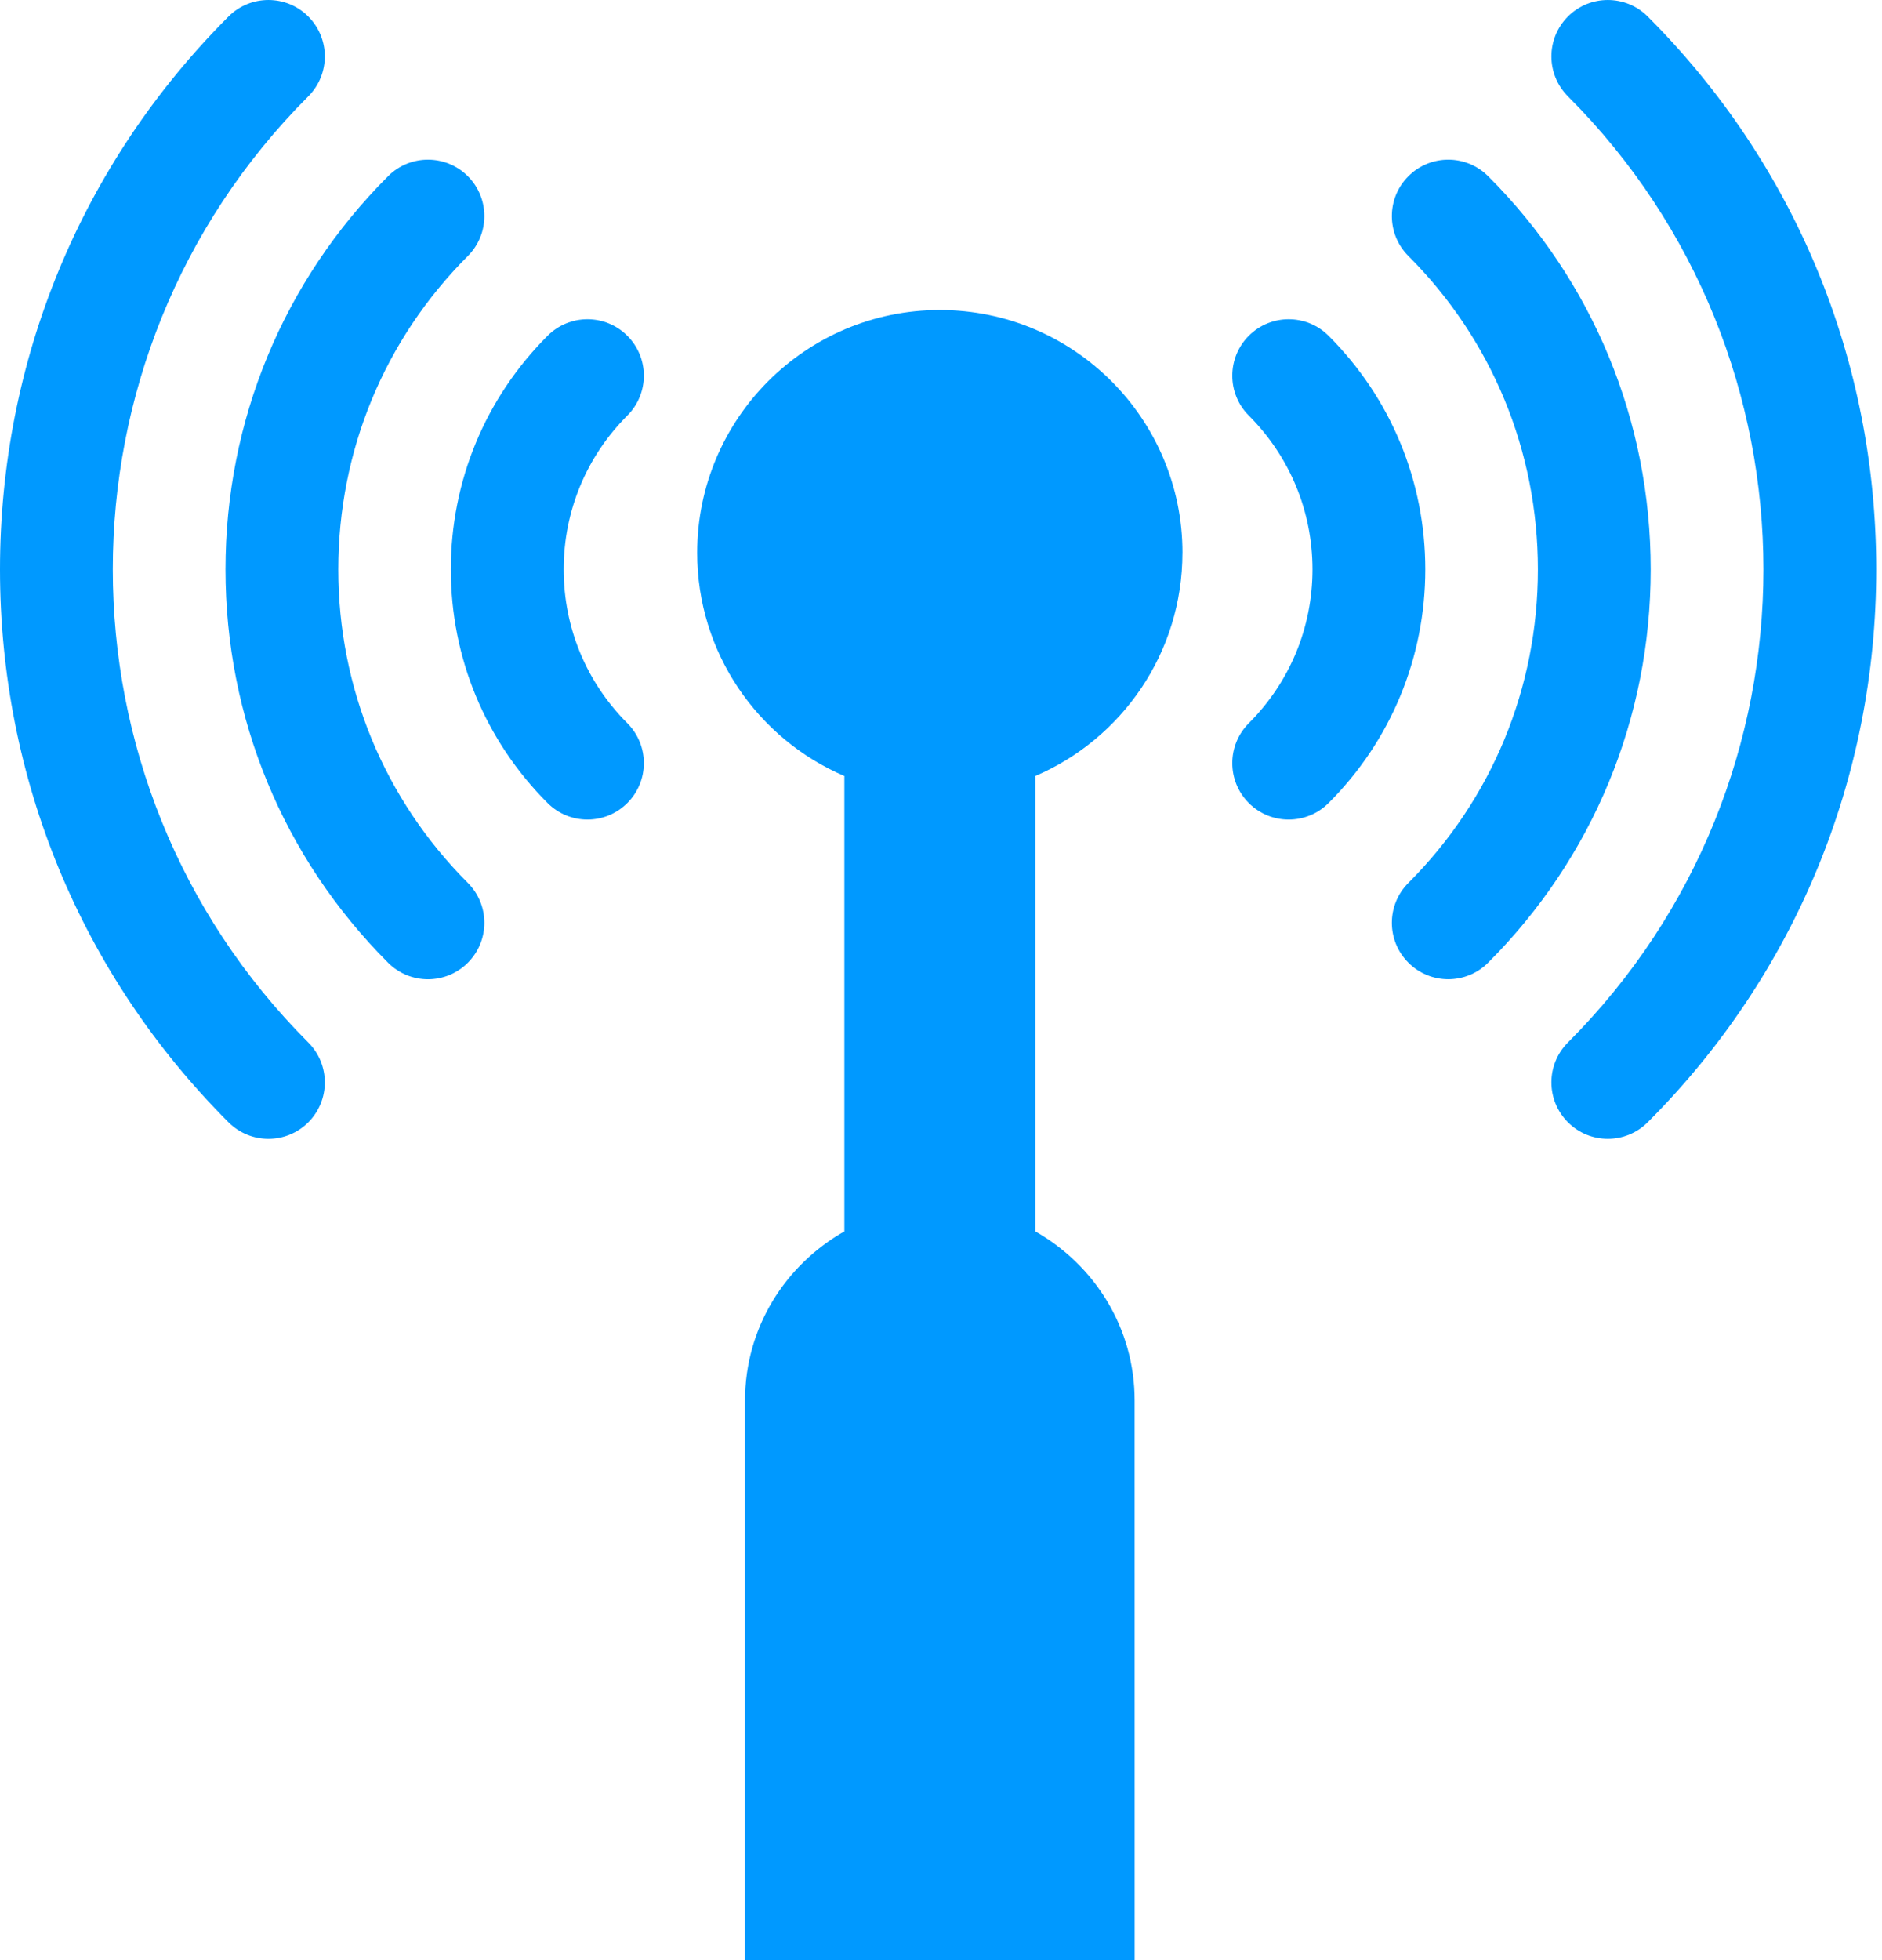
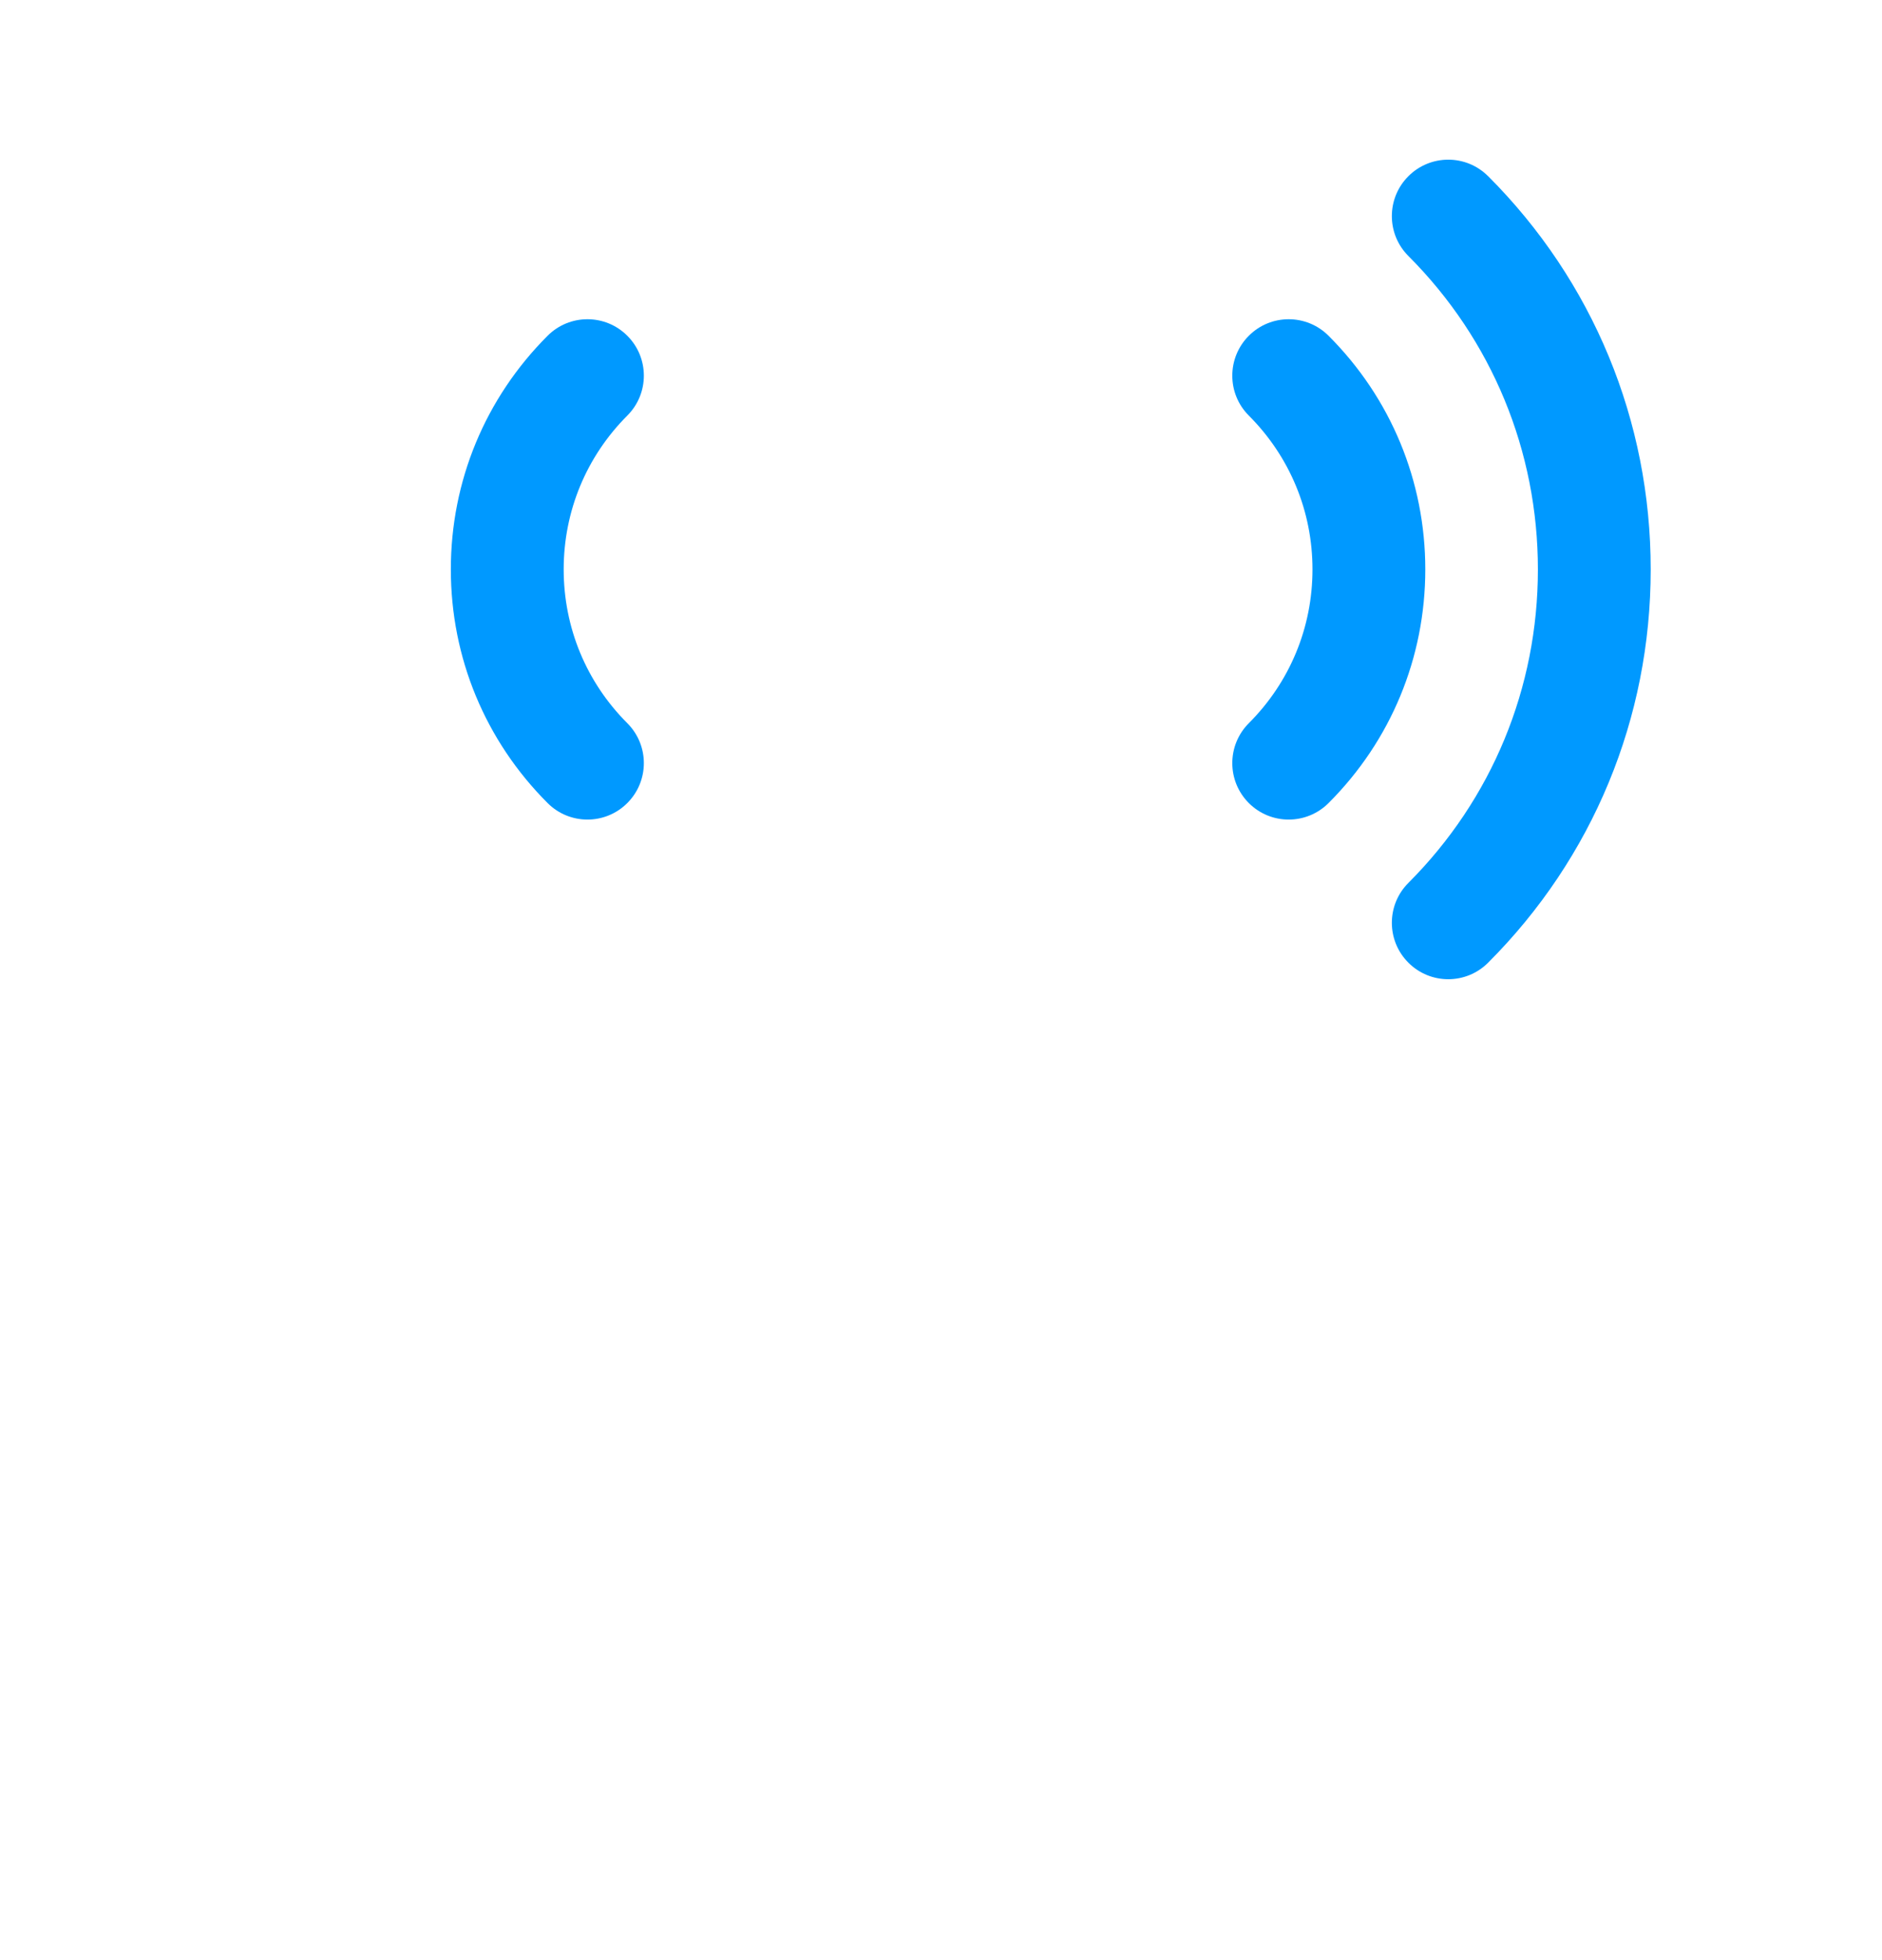
<svg xmlns="http://www.w3.org/2000/svg" fill="none" viewBox="0 0 49 51" height="51" width="49">
-   <path fill="#0099FF" d="M30.787 14.384C30.787 10.896 27.958 8.067 24.469 8.067C20.98 8.067 18.152 10.896 18.152 14.384C18.152 16.99 19.731 19.227 21.984 20.192V32.041C20.447 32.912 19.398 34.544 19.398 36.437L19.397 51H29.542L29.541 36.437C29.541 34.544 28.492 32.912 26.955 32.041V20.192C29.208 19.227 30.786 16.99 30.786 14.384H30.787Z" />
-   <path fill="#0099FF" d="M42.9 0.43C42.326 -0.143 41.396 -0.143 40.823 0.43C40.249 1.004 40.249 1.933 40.823 2.507C47.609 9.294 47.61 20.338 40.823 27.125C40.249 27.699 40.249 28.628 40.823 29.202C41.396 29.776 42.326 29.776 42.9 29.202C46.736 25.365 48.85 20.256 48.85 14.816C48.85 9.376 46.736 4.267 42.9 0.43V0.43Z" />
  <path fill="#0099FF" d="M38.745 4.585C38.172 4.011 37.242 4.011 36.669 4.585C36.095 5.158 36.095 6.088 36.669 6.661C38.843 8.836 40.041 11.732 40.041 14.817C40.041 17.902 38.843 20.798 36.669 22.973C36.095 23.546 36.095 24.476 36.669 25.049C37.242 25.623 38.172 25.623 38.745 25.049C41.475 22.32 42.978 18.686 42.978 14.817C42.978 10.947 41.475 7.313 38.745 4.584V4.585Z" />
  <path fill="#0099FF" d="M34.591 8.737C34.017 8.163 33.087 8.163 32.514 8.737C31.941 9.311 31.941 10.24 32.514 10.813C33.583 11.883 34.172 13.304 34.172 14.816C34.172 16.328 33.583 17.749 32.514 18.818C31.941 19.392 31.941 20.321 32.514 20.895C33.087 21.469 34.017 21.469 34.591 20.895C36.215 19.272 37.109 17.112 37.109 14.816C37.109 12.52 36.215 10.361 34.591 8.737Z" />
-   <path fill="#0099FF" d="M8.027 2.507C8.6 1.933 8.6 1.004 8.027 0.43C7.454 -0.143 6.523 -0.143 5.95 0.43C2.113 4.267 0 9.376 0 14.817C0 20.256 2.113 25.365 5.95 29.203C6.523 29.776 7.454 29.776 8.027 29.203C8.6 28.629 8.6 27.7 8.027 27.126C1.24 20.338 1.24 9.294 8.027 2.507V2.507Z" />
-   <path fill="#0099FF" d="M8.808 14.817C8.808 11.732 10.006 8.836 12.181 6.661C12.754 6.088 12.754 5.158 12.181 4.585C11.607 4.011 10.677 4.011 10.104 4.585C7.375 7.313 5.871 10.948 5.871 14.817C5.871 18.686 7.375 22.32 10.104 25.05C10.677 25.624 11.607 25.624 12.181 25.05C12.754 24.476 12.754 23.547 12.181 22.973C10.006 20.798 8.808 17.902 8.808 14.818V14.817Z" />
  <path fill="#0099FF" d="M16.333 8.737C15.76 8.163 14.83 8.163 14.257 8.737C12.633 10.36 11.738 12.52 11.738 14.816C11.738 17.112 12.633 19.271 14.257 20.895C14.83 21.469 15.76 21.469 16.333 20.895C16.907 20.321 16.907 19.392 16.333 18.818C15.264 17.749 14.676 16.328 14.676 14.816C14.676 13.304 15.264 11.883 16.333 10.813C16.907 10.24 16.907 9.31 16.333 8.737Z" />
</svg>